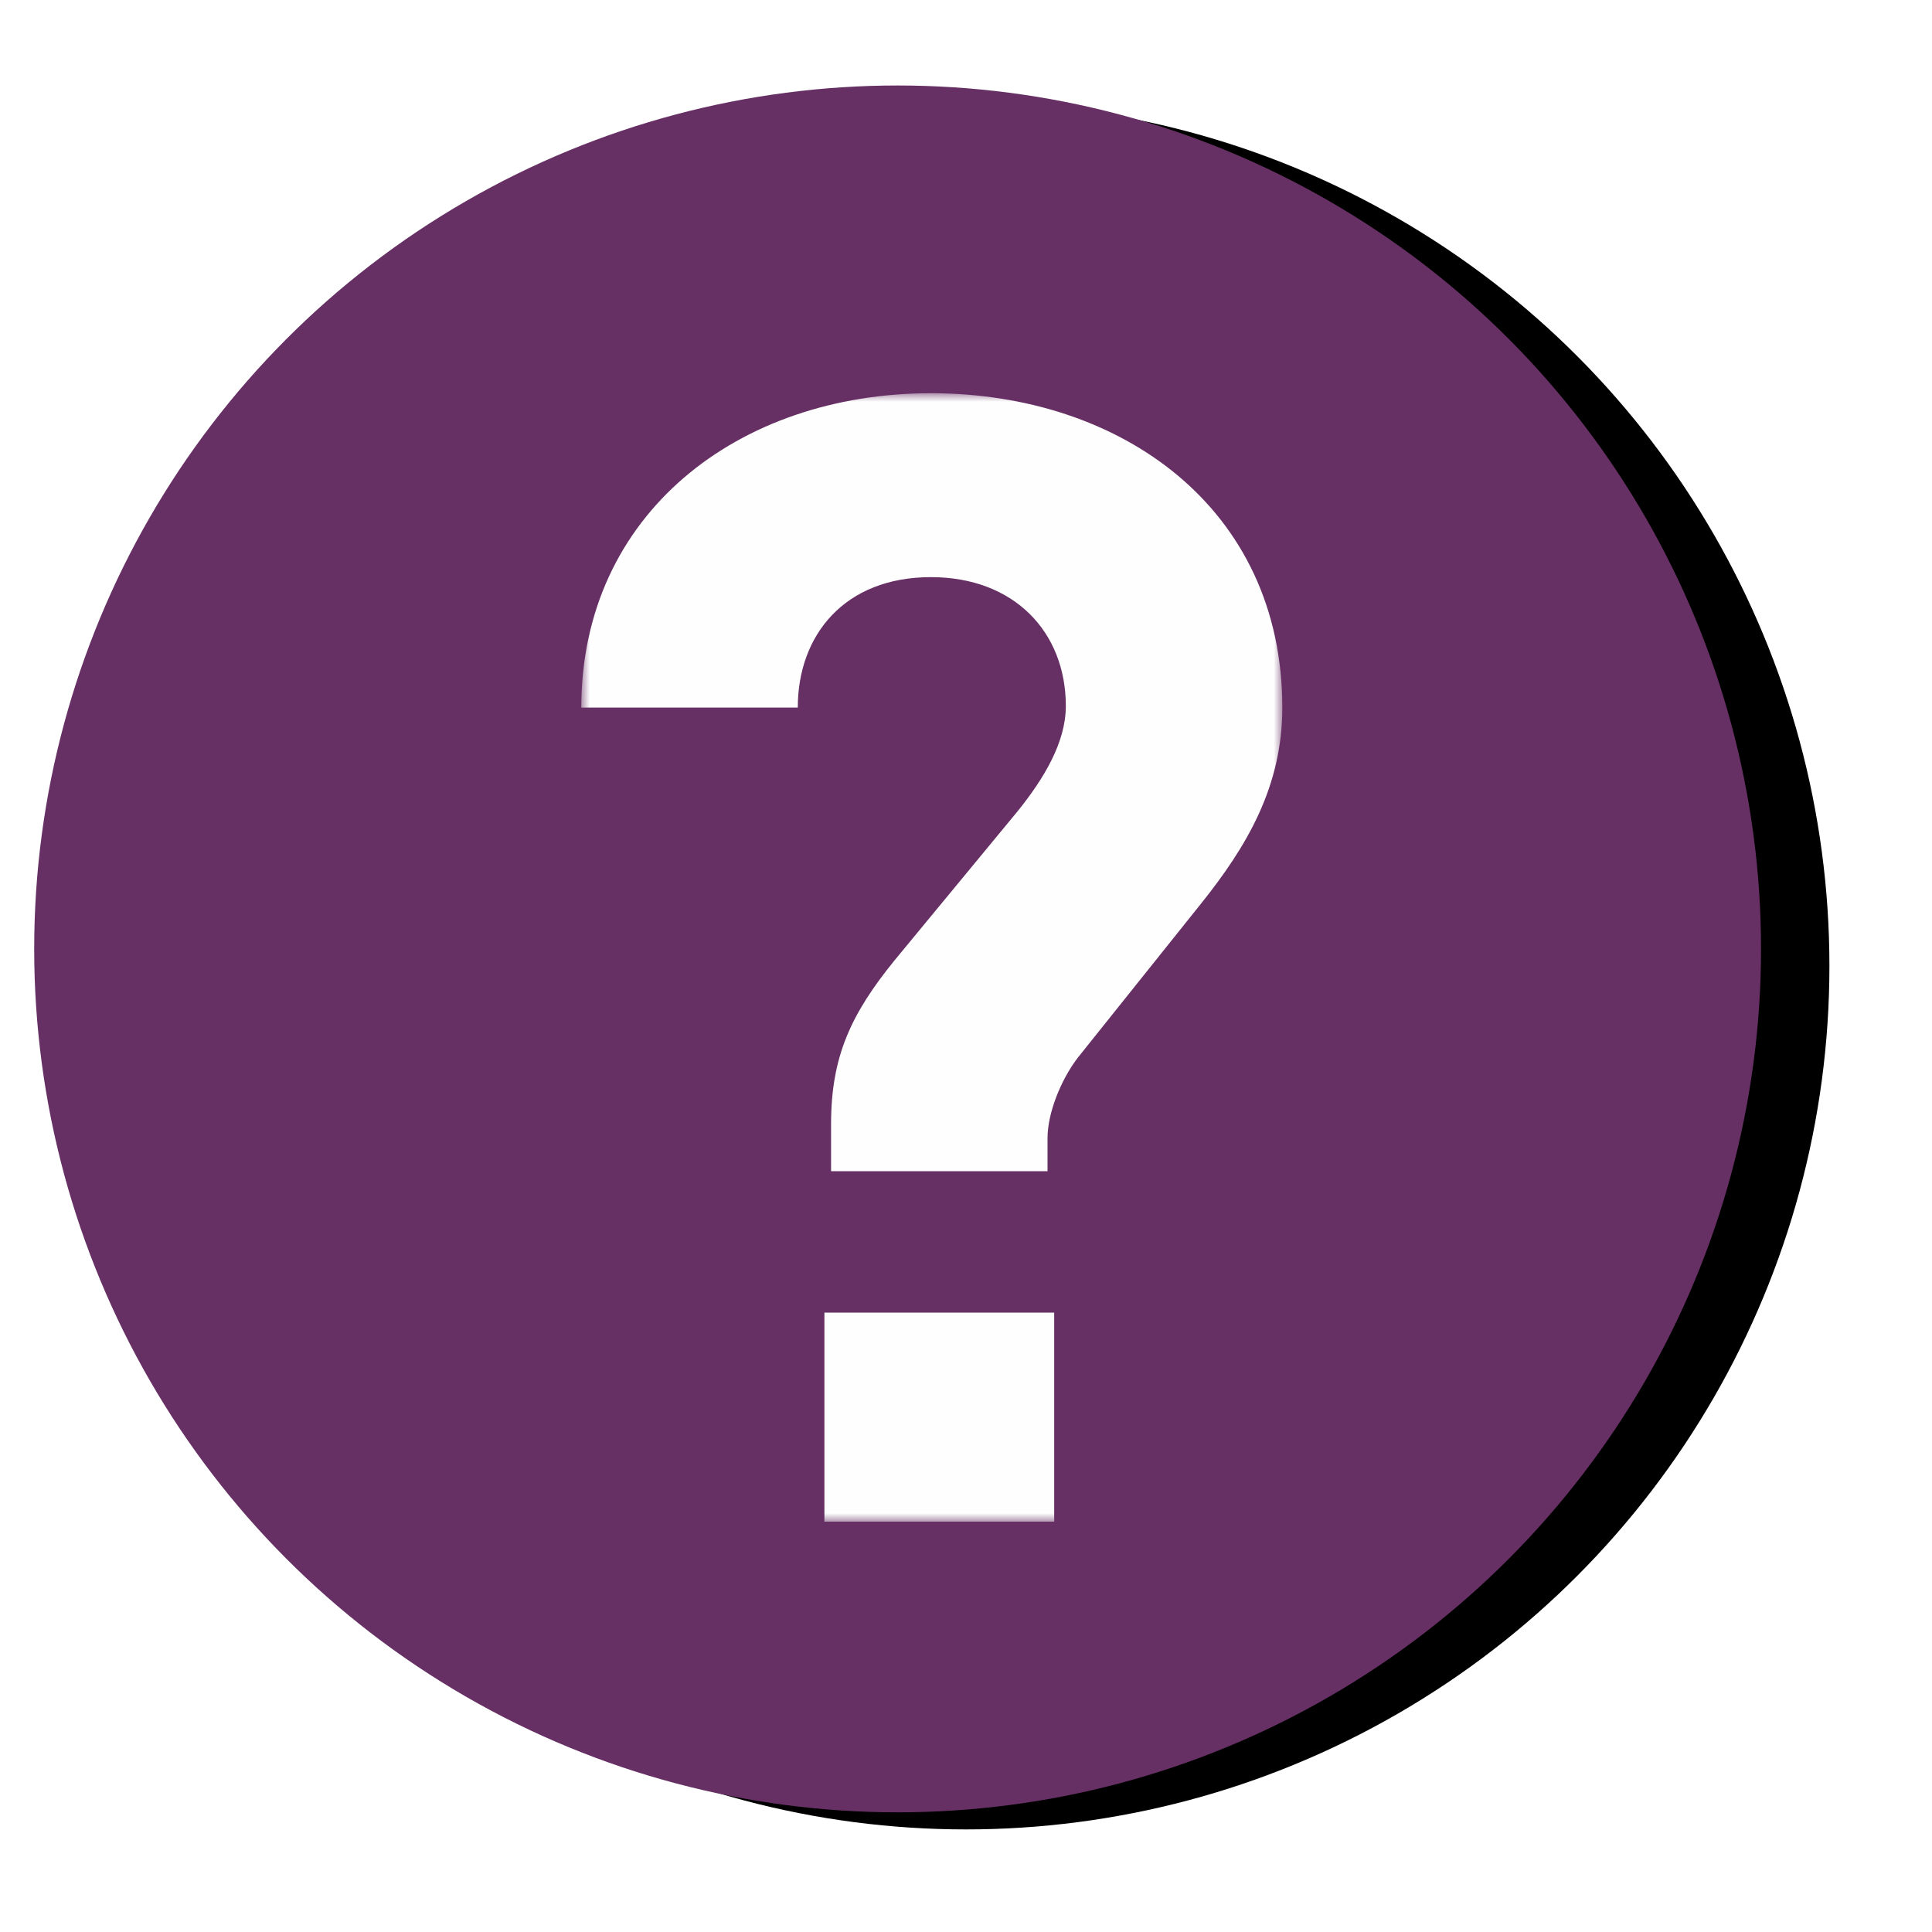
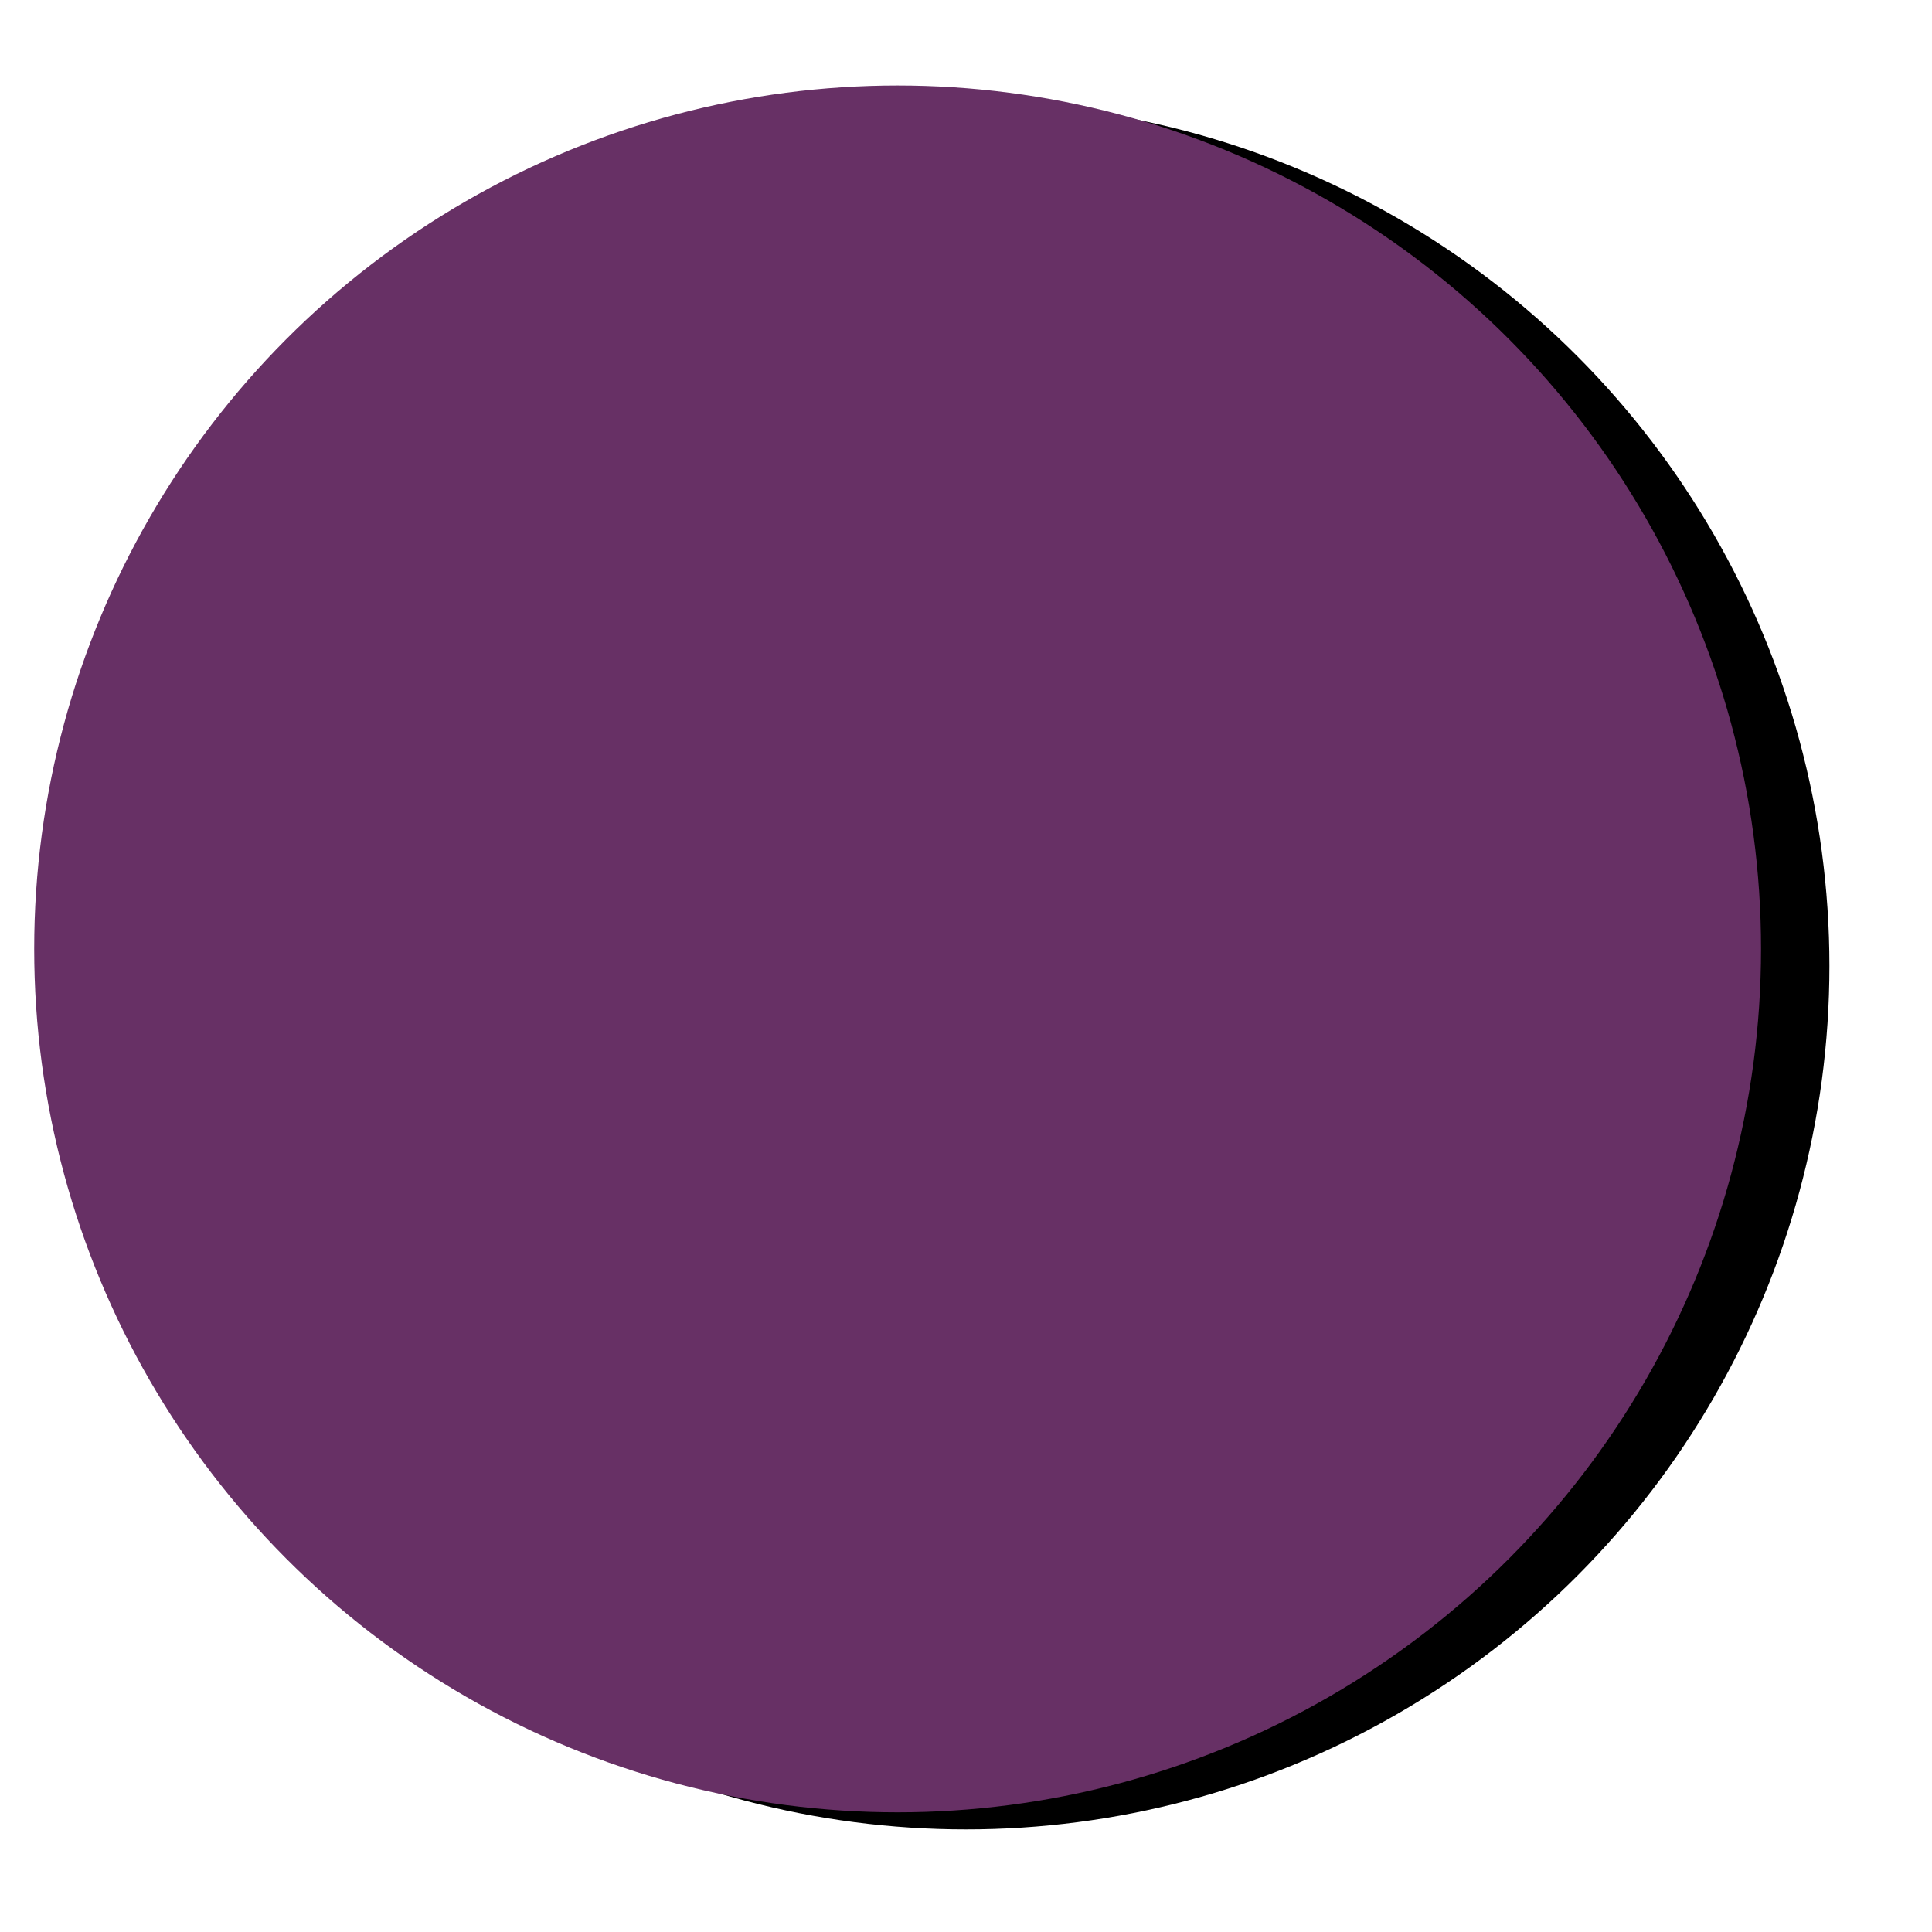
<svg xmlns="http://www.w3.org/2000/svg" xmlns:xlink="http://www.w3.org/1999/xlink" width="113px" height="113px" viewBox="0 0 113 113" version="1.1">
  <title>icn_uncertain-significance</title>
  <defs>
    <circle id="path-1" cx="50.5" cy="50.5" r="50.5" />
    <filter x="-6.9%" y="-9.9%" width="121.8%" height="121.8%" filterUnits="objectBoundingBox" id="filter-2">
      <feMorphology radius="1.5" operator="erode" in="SourceAlpha" result="shadowSpreadOuter1" />
      <feOffset dx="4" dy="1" in="shadowSpreadOuter1" result="shadowOffsetOuter1" />
      <feGaussianBlur stdDeviation="4.5" in="shadowOffsetOuter1" result="shadowBlurOuter1" />
      <feColorMatrix values="0 0 0 0 0   0 0 0 0 0   0 0 0 0 0  0 0 0 0.5 0" type="matrix" in="shadowBlurOuter1" />
    </filter>
-     <polygon id="path-3" points="0 0 41 0 41 66 0 66" />
  </defs>
  <g id="Desktop" stroke="none" stroke-width="1" fill="none" fill-rule="evenodd">
    <g id="1.3-Fabry-Disease---Variants" transform="translate(-198, -1367)">
      <g id="module-1" transform="translate(200, 430)">
        <g id="fabry-disease" transform="translate(0, 342)">
          <g id="icn_uncertain-significance" transform="translate(0, 600)">
            <g id="Oval">
              <use fill="black" fill-opacity="1" filter="url(#filter-2)" xlink:href="#path-1" />
              <use fill="#673065" fill-rule="evenodd" xlink:href="#path-1" />
            </g>
            <g id="Group-3" transform="translate(32, 18)">
              <mask id="mask-4" fill="white">
                <use xlink:href="#path-3" />
              </mask>
              <g id="Clip-2" />
-               <path d="M20.451,0 C9.154,0 0,7.078 0,18.384 L12.661,18.384 C12.661,14.156 15.386,10.756 20.451,10.756 C25.321,10.756 28.339,13.973 28.339,18.293 C28.339,20.406 27.073,22.521 25.516,24.452 L18.309,33.184 C15.776,36.309 14.608,38.791 14.608,42.745 L14.608,45.502 L27.268,45.502 L27.268,43.572 C27.268,42.101 28.047,40.17 29.022,38.884 L36.228,29.875 C38.955,26.474 41,22.981 41,18.384 C41,6.71 31.553,0 20.451,0 L20.451,0 Z M14.219,66 L27.658,66 L27.658,53.775 L14.219,53.775 L14.219,66 Z" id="Fill-1" fill="#FEFEFE" mask="url(#mask-4)" />
            </g>
          </g>
        </g>
      </g>
    </g>
  </g>
</svg>